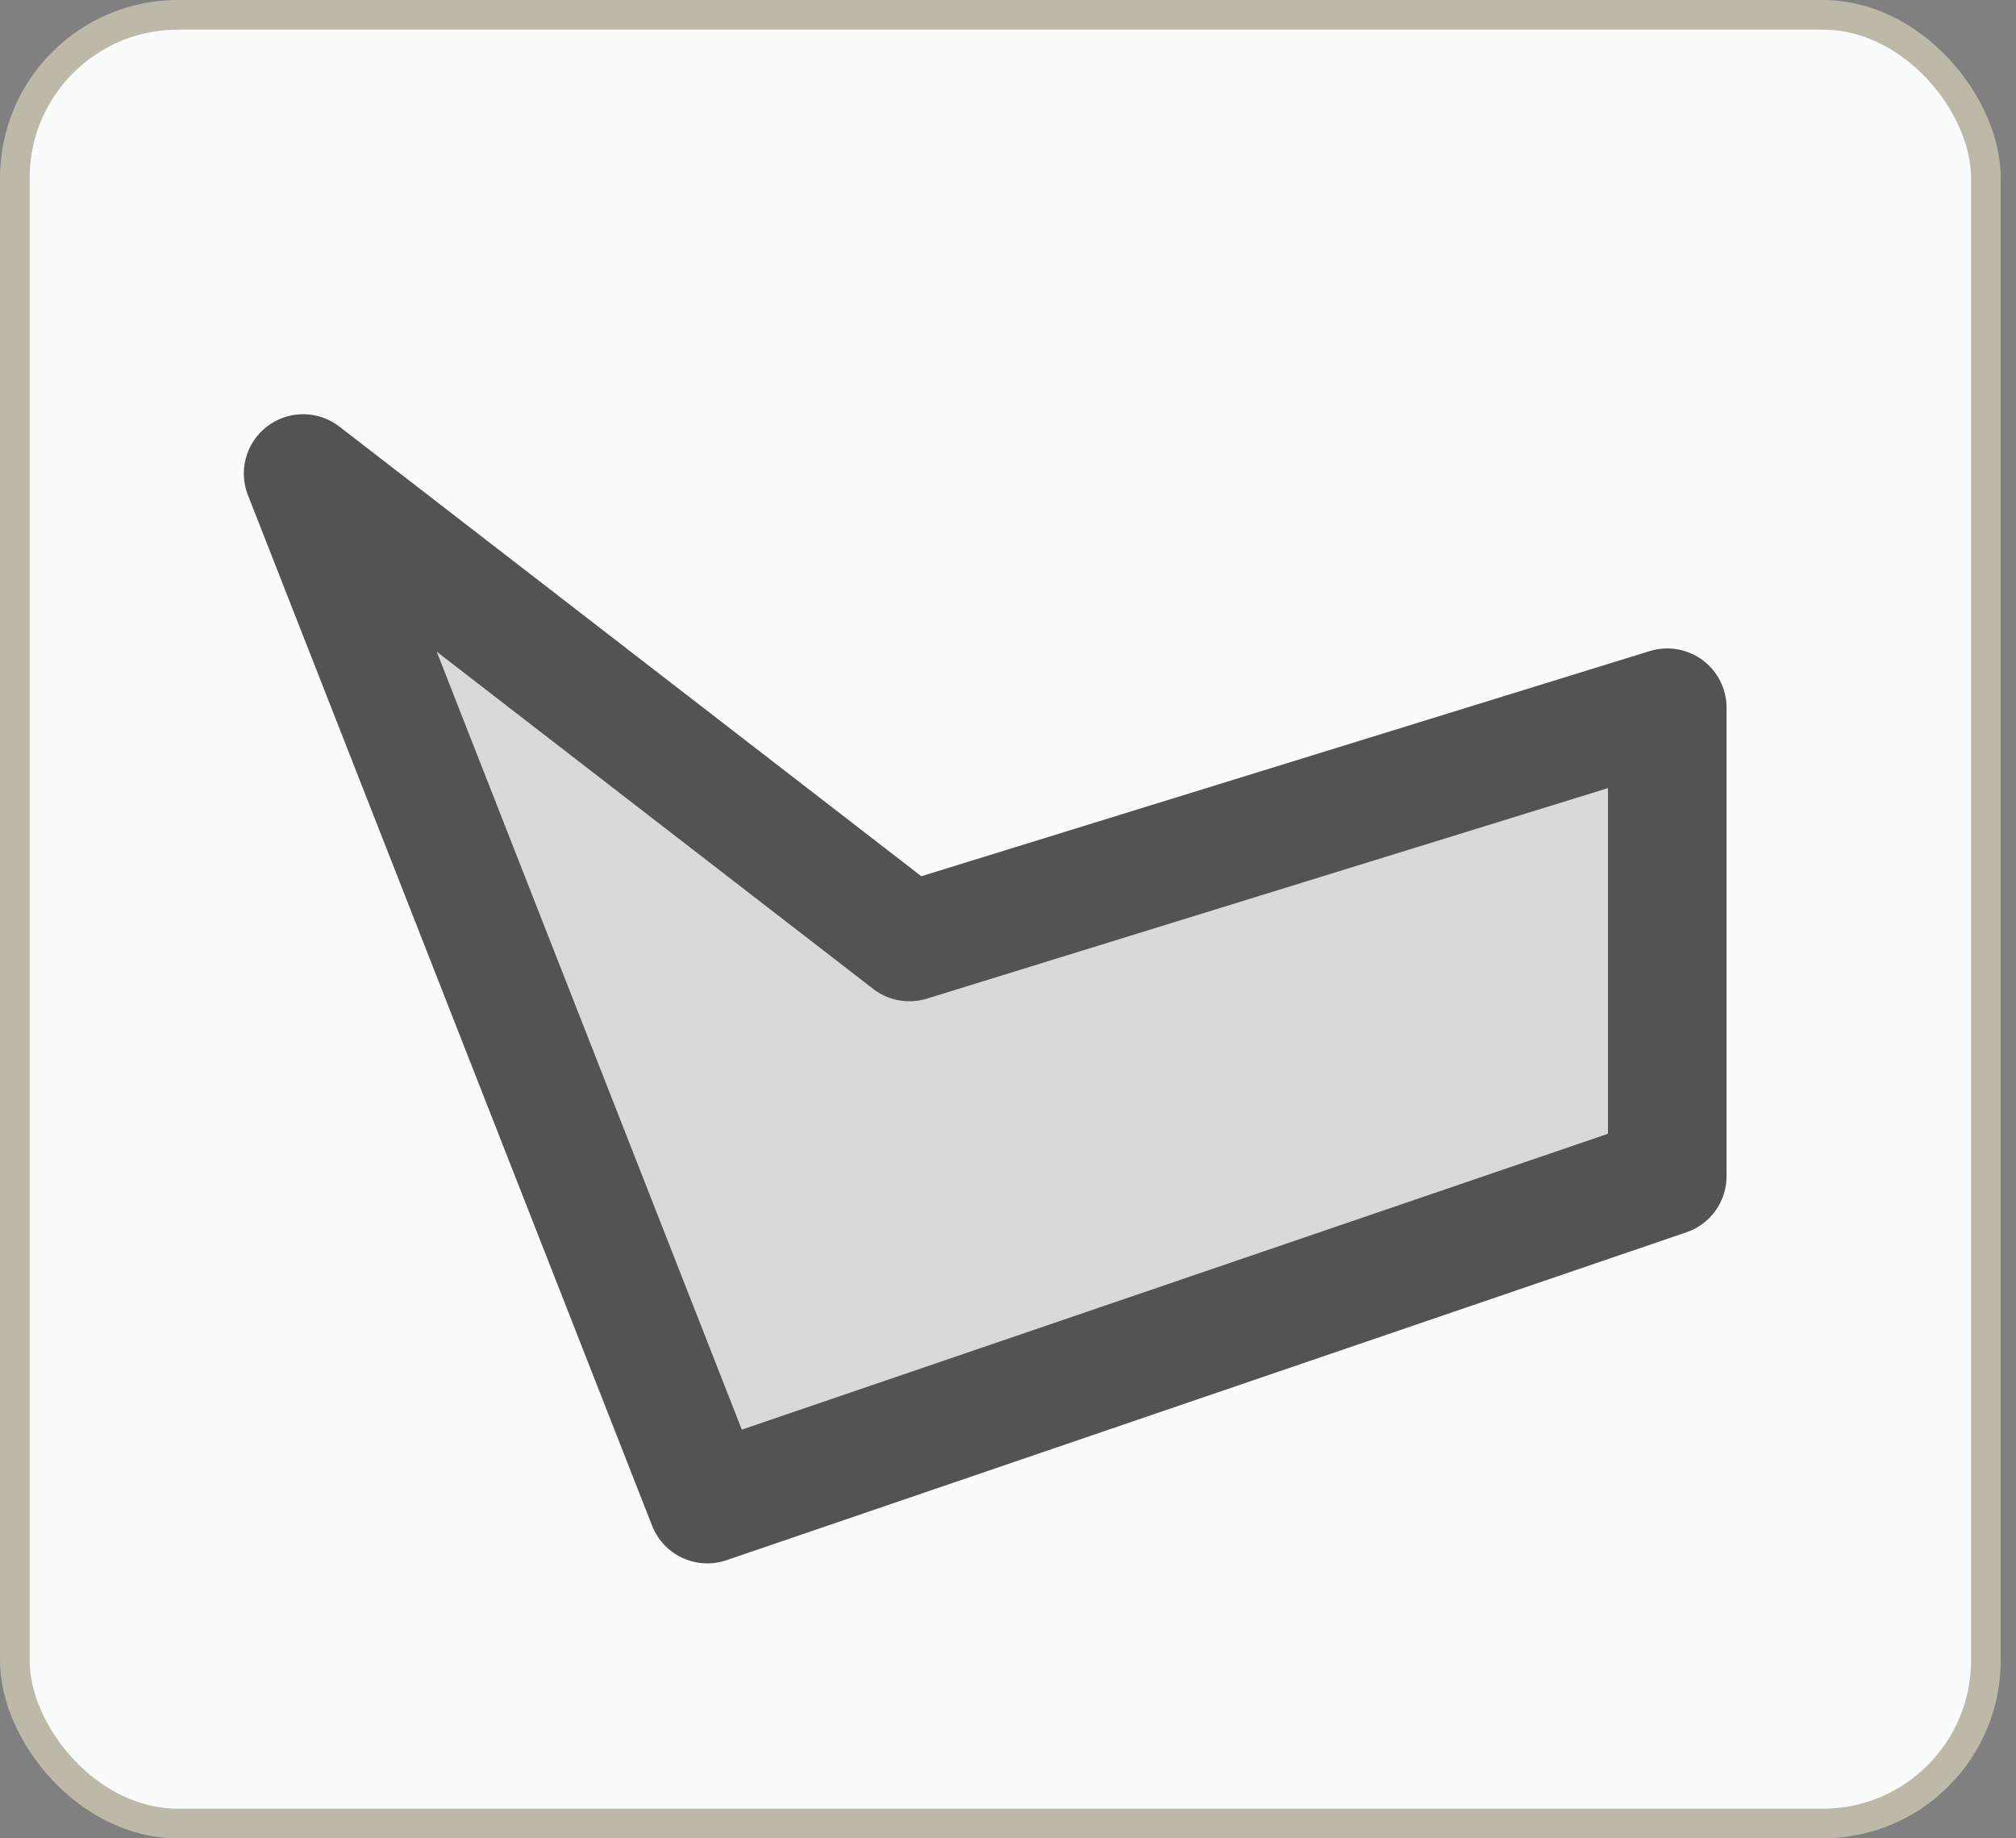
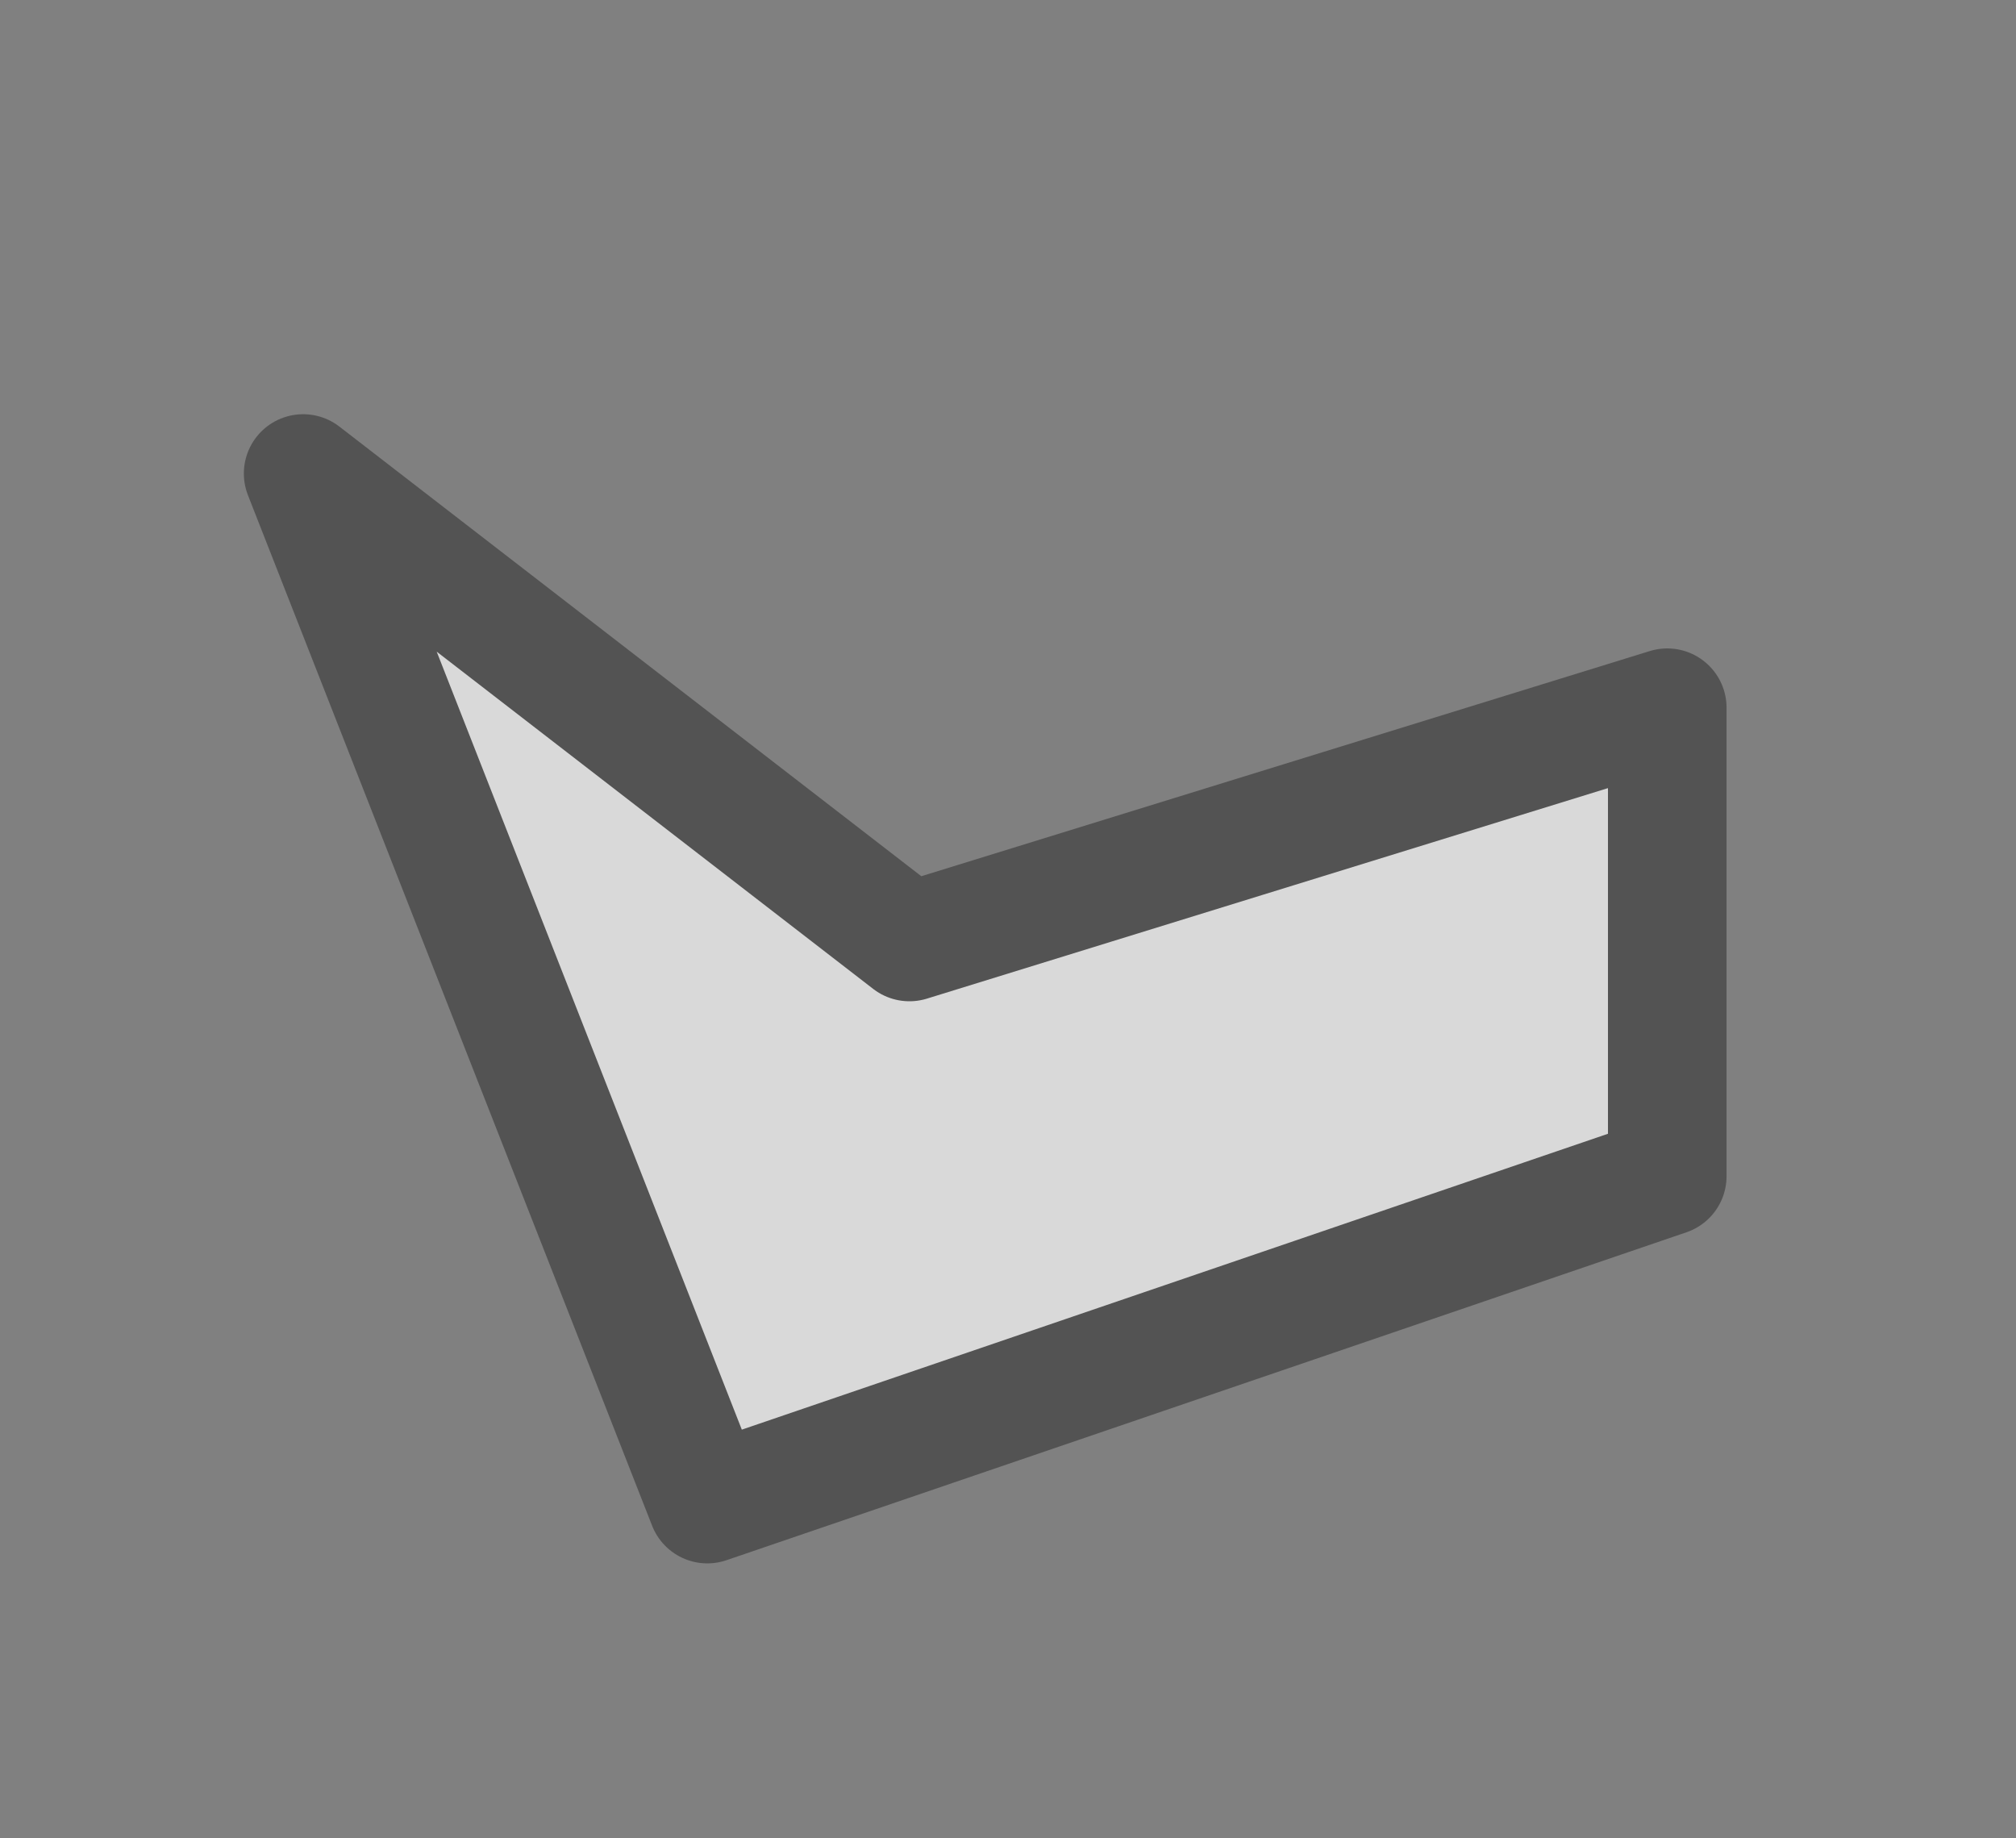
<svg xmlns="http://www.w3.org/2000/svg" width="68" height="62" viewBox="0 0 68 62" fill="none">
  <rect x="0" y="0" width="68" height="62" fill="#808080" stroke="none" />
  <g id="Group 4788">
-     <rect id="Rectangle 2214" x="0.5" y="0.5" width="66.484" height="61" rx="5.5" fill="#FAFBFB" stroke="#BDB8A8" />
    <path id="Vector 43" d="M23.858 50.727L10.225 15.97L30.675 31.769L56.237 23.869V39.668L23.858 50.727Z" fill="#D9D9D9" stroke="#535353" stroke-width="4" stroke-linejoin="round" />
  </g>
</svg>